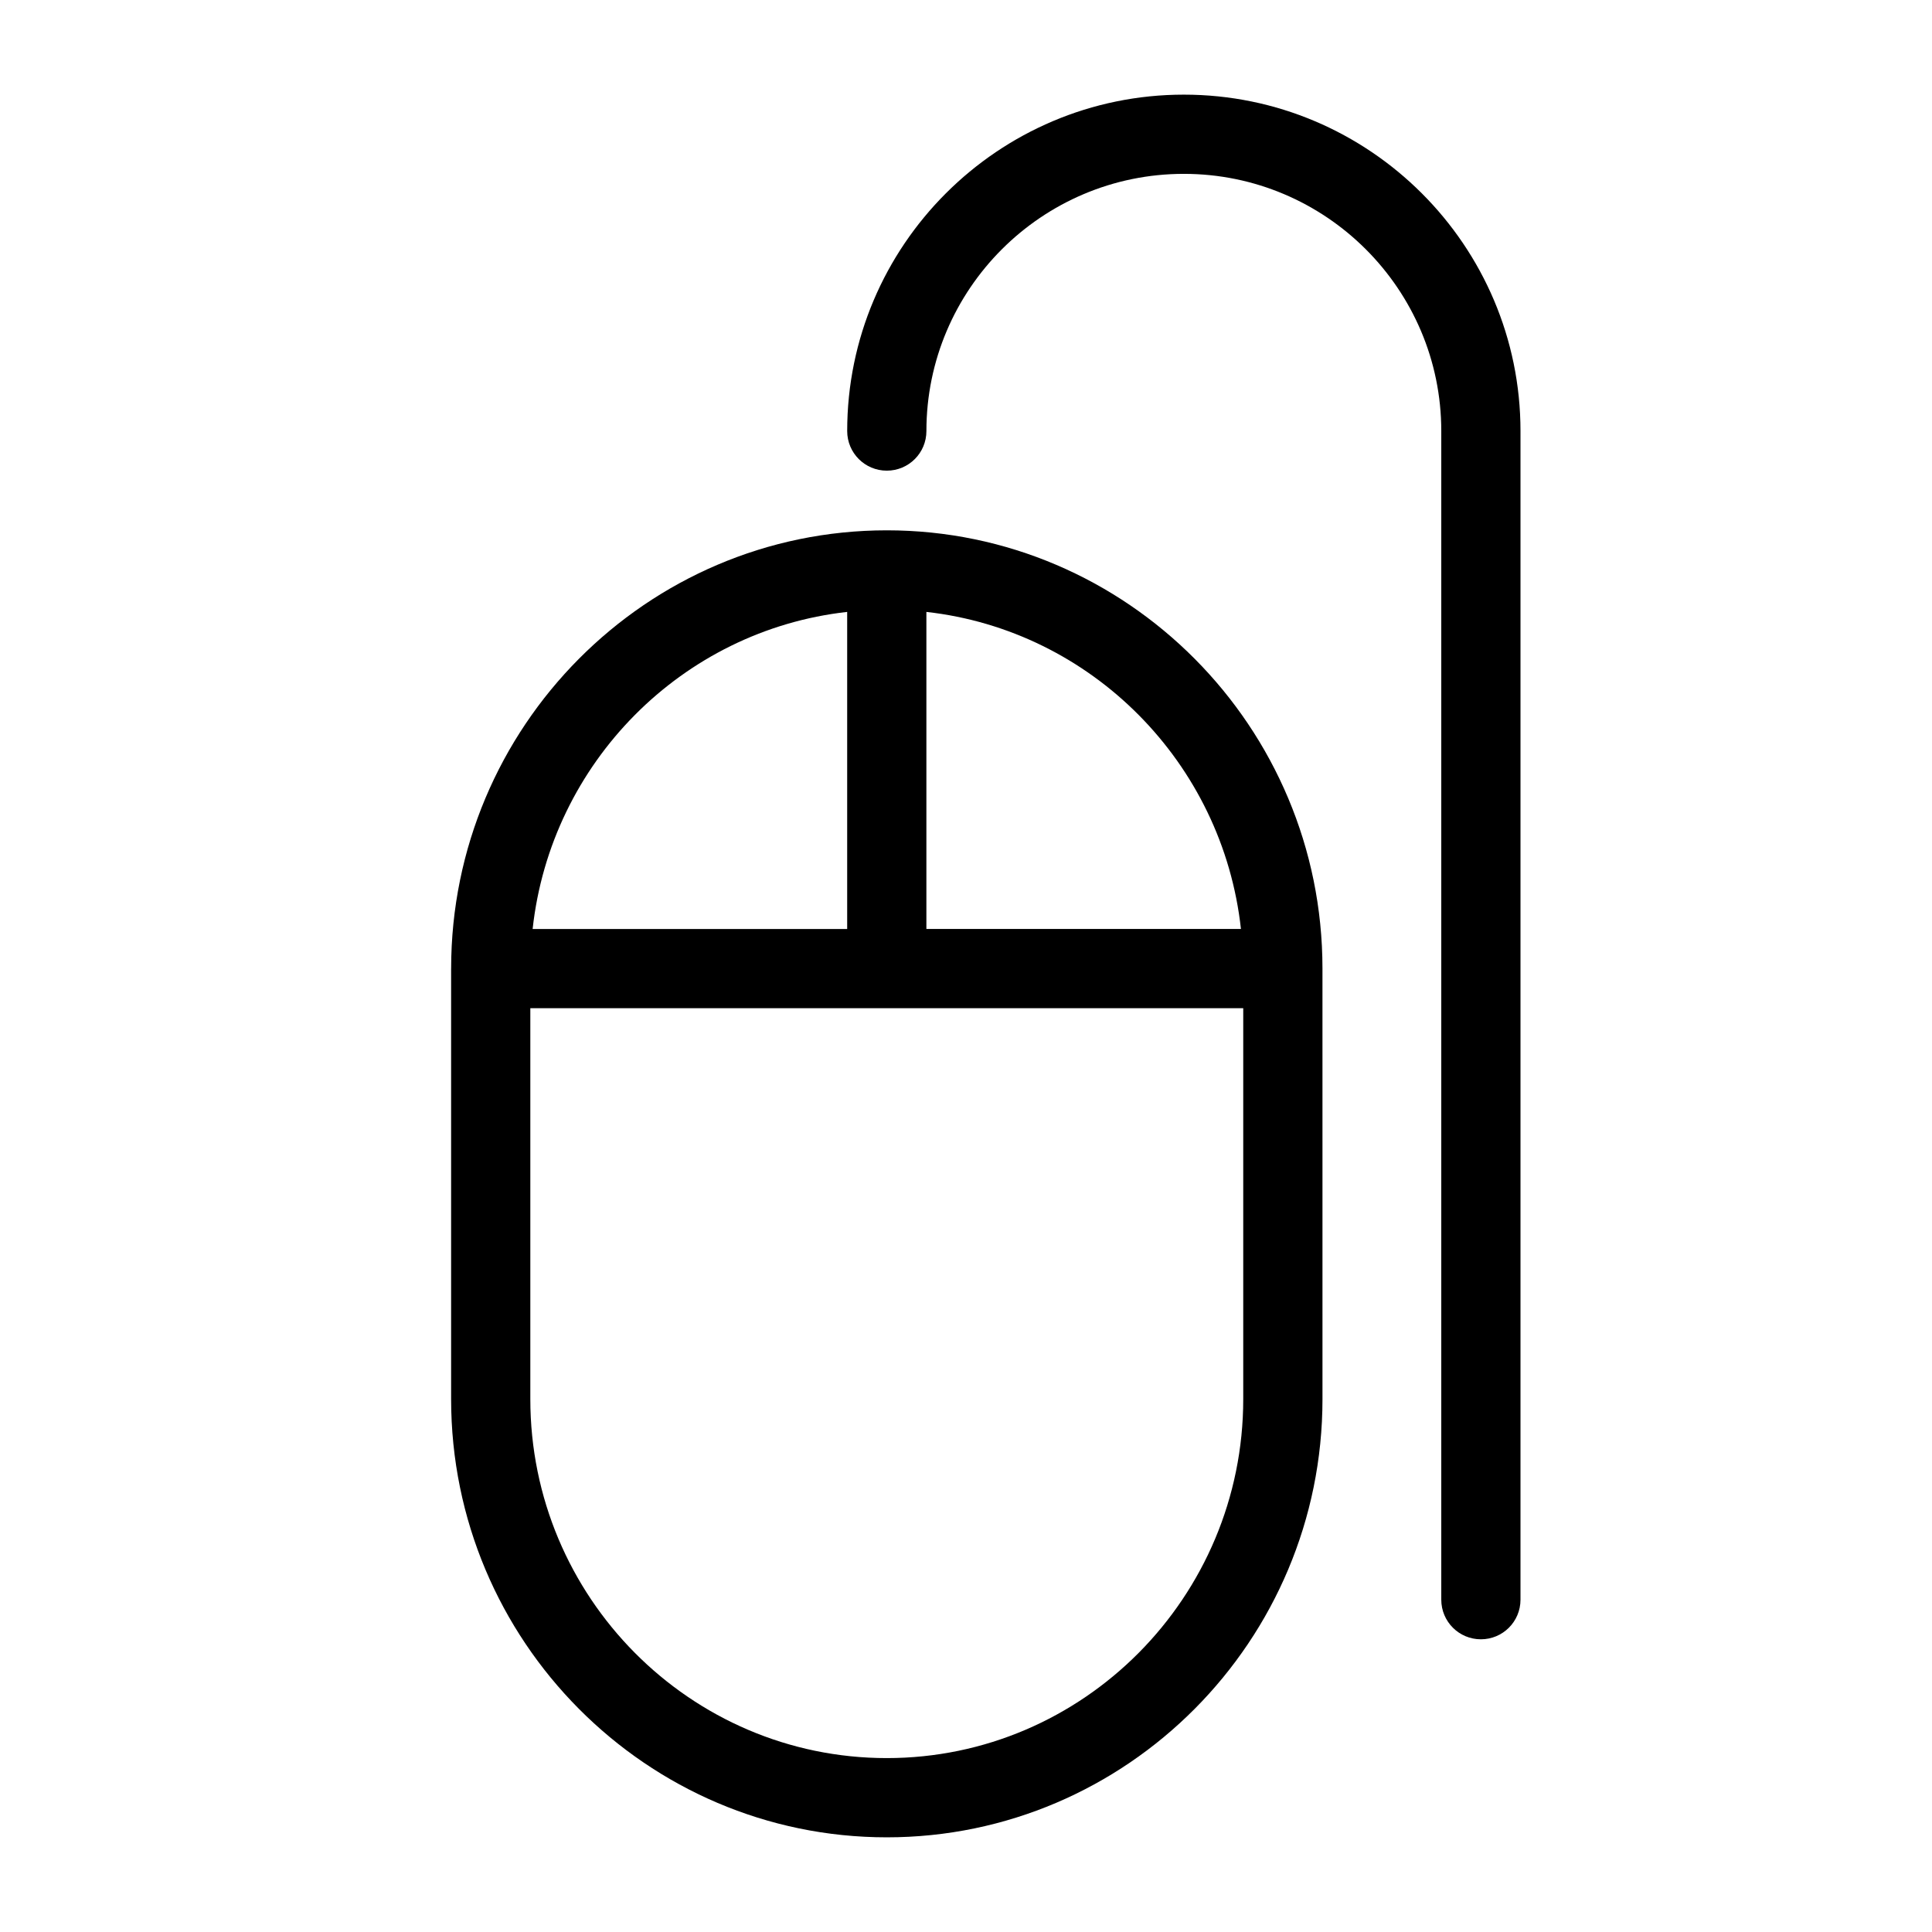
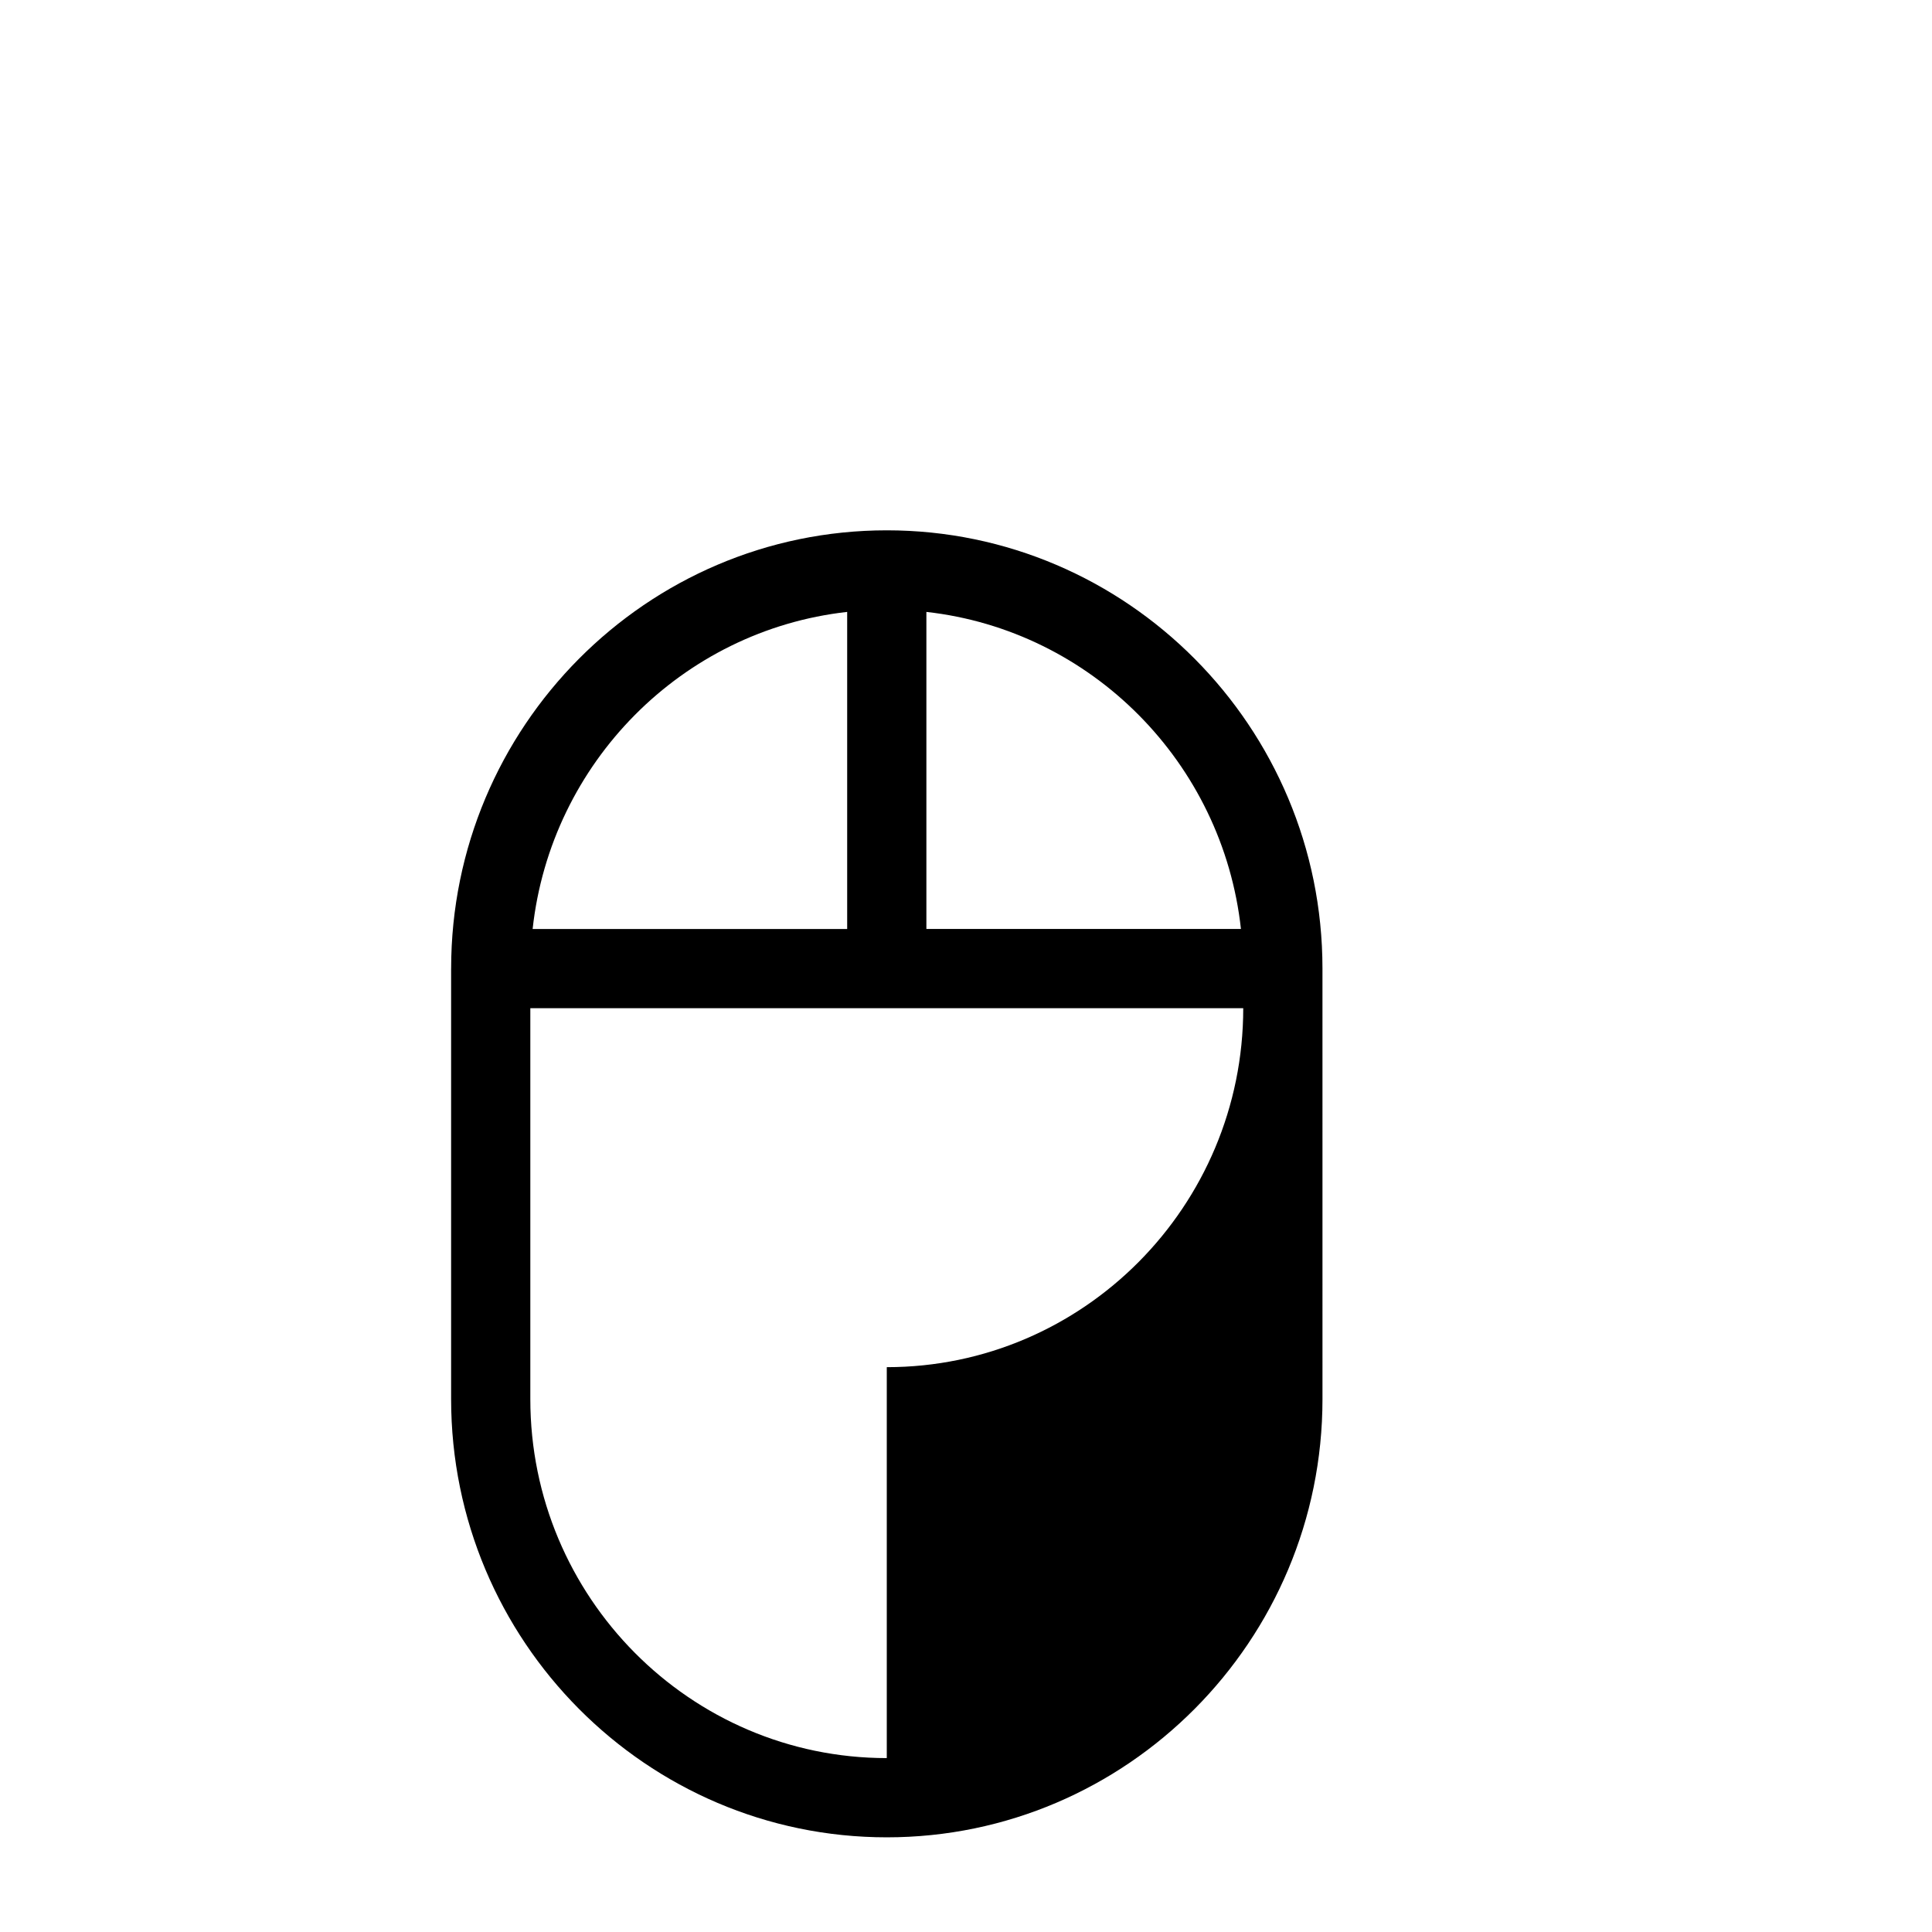
<svg xmlns="http://www.w3.org/2000/svg" fill="#000000" width="800px" height="800px" version="1.1" viewBox="144 144 512 512">
  <g>
-     <path d="m263.55 400.67v114.1c0 64.035 51.797 116.14 115.46 116.14 63.66 0 115.46-52.102 115.46-116.13l-0.004-114.11c0-64.027-51.797-116.13-115.45-116.13-63.66 0-115.46 52.102-115.46 116.13zm104.96-94.508v84.031h-83.359c4.828-44.074 39.621-79.141 83.359-84.031zm10.496 303.75c-52.094 0-94.465-42.676-94.465-95.137v-103.6h188.93v103.6c0 52.461-42.375 95.137-94.465 95.137zm93.855-219.73h-83.359v-84.02c43.734 4.891 78.531 39.957 83.359 84.02z" />
-     <path d="m536.45 578.43c5.805 0 10.496-4.691 10.496-10.496v-309.7c0-49.152-40.02-89.152-89.215-89.152-49.195 0-89.215 40-89.215 89.152 0 5.805 4.691 10.496 10.496 10.496 5.805 0 10.496-4.691 10.496-10.496 0-37.586 30.605-68.16 68.223-68.16 37.617 0 68.223 30.574 68.223 68.16v309.7c0 5.805 4.695 10.496 10.496 10.496z" />
+     <path d="m263.55 400.67v114.1c0 64.035 51.797 116.14 115.46 116.14 63.66 0 115.46-52.102 115.46-116.13l-0.004-114.11c0-64.027-51.797-116.13-115.45-116.13-63.66 0-115.46 52.102-115.46 116.13zm104.96-94.508v84.031h-83.359c4.828-44.074 39.621-79.141 83.359-84.031zm10.496 303.75c-52.094 0-94.465-42.676-94.465-95.137v-103.6h188.93c0 52.461-42.375 95.137-94.465 95.137zm93.855-219.73h-83.359v-84.02c43.734 4.891 78.531 39.957 83.359 84.02z" />
  </g>
</svg>